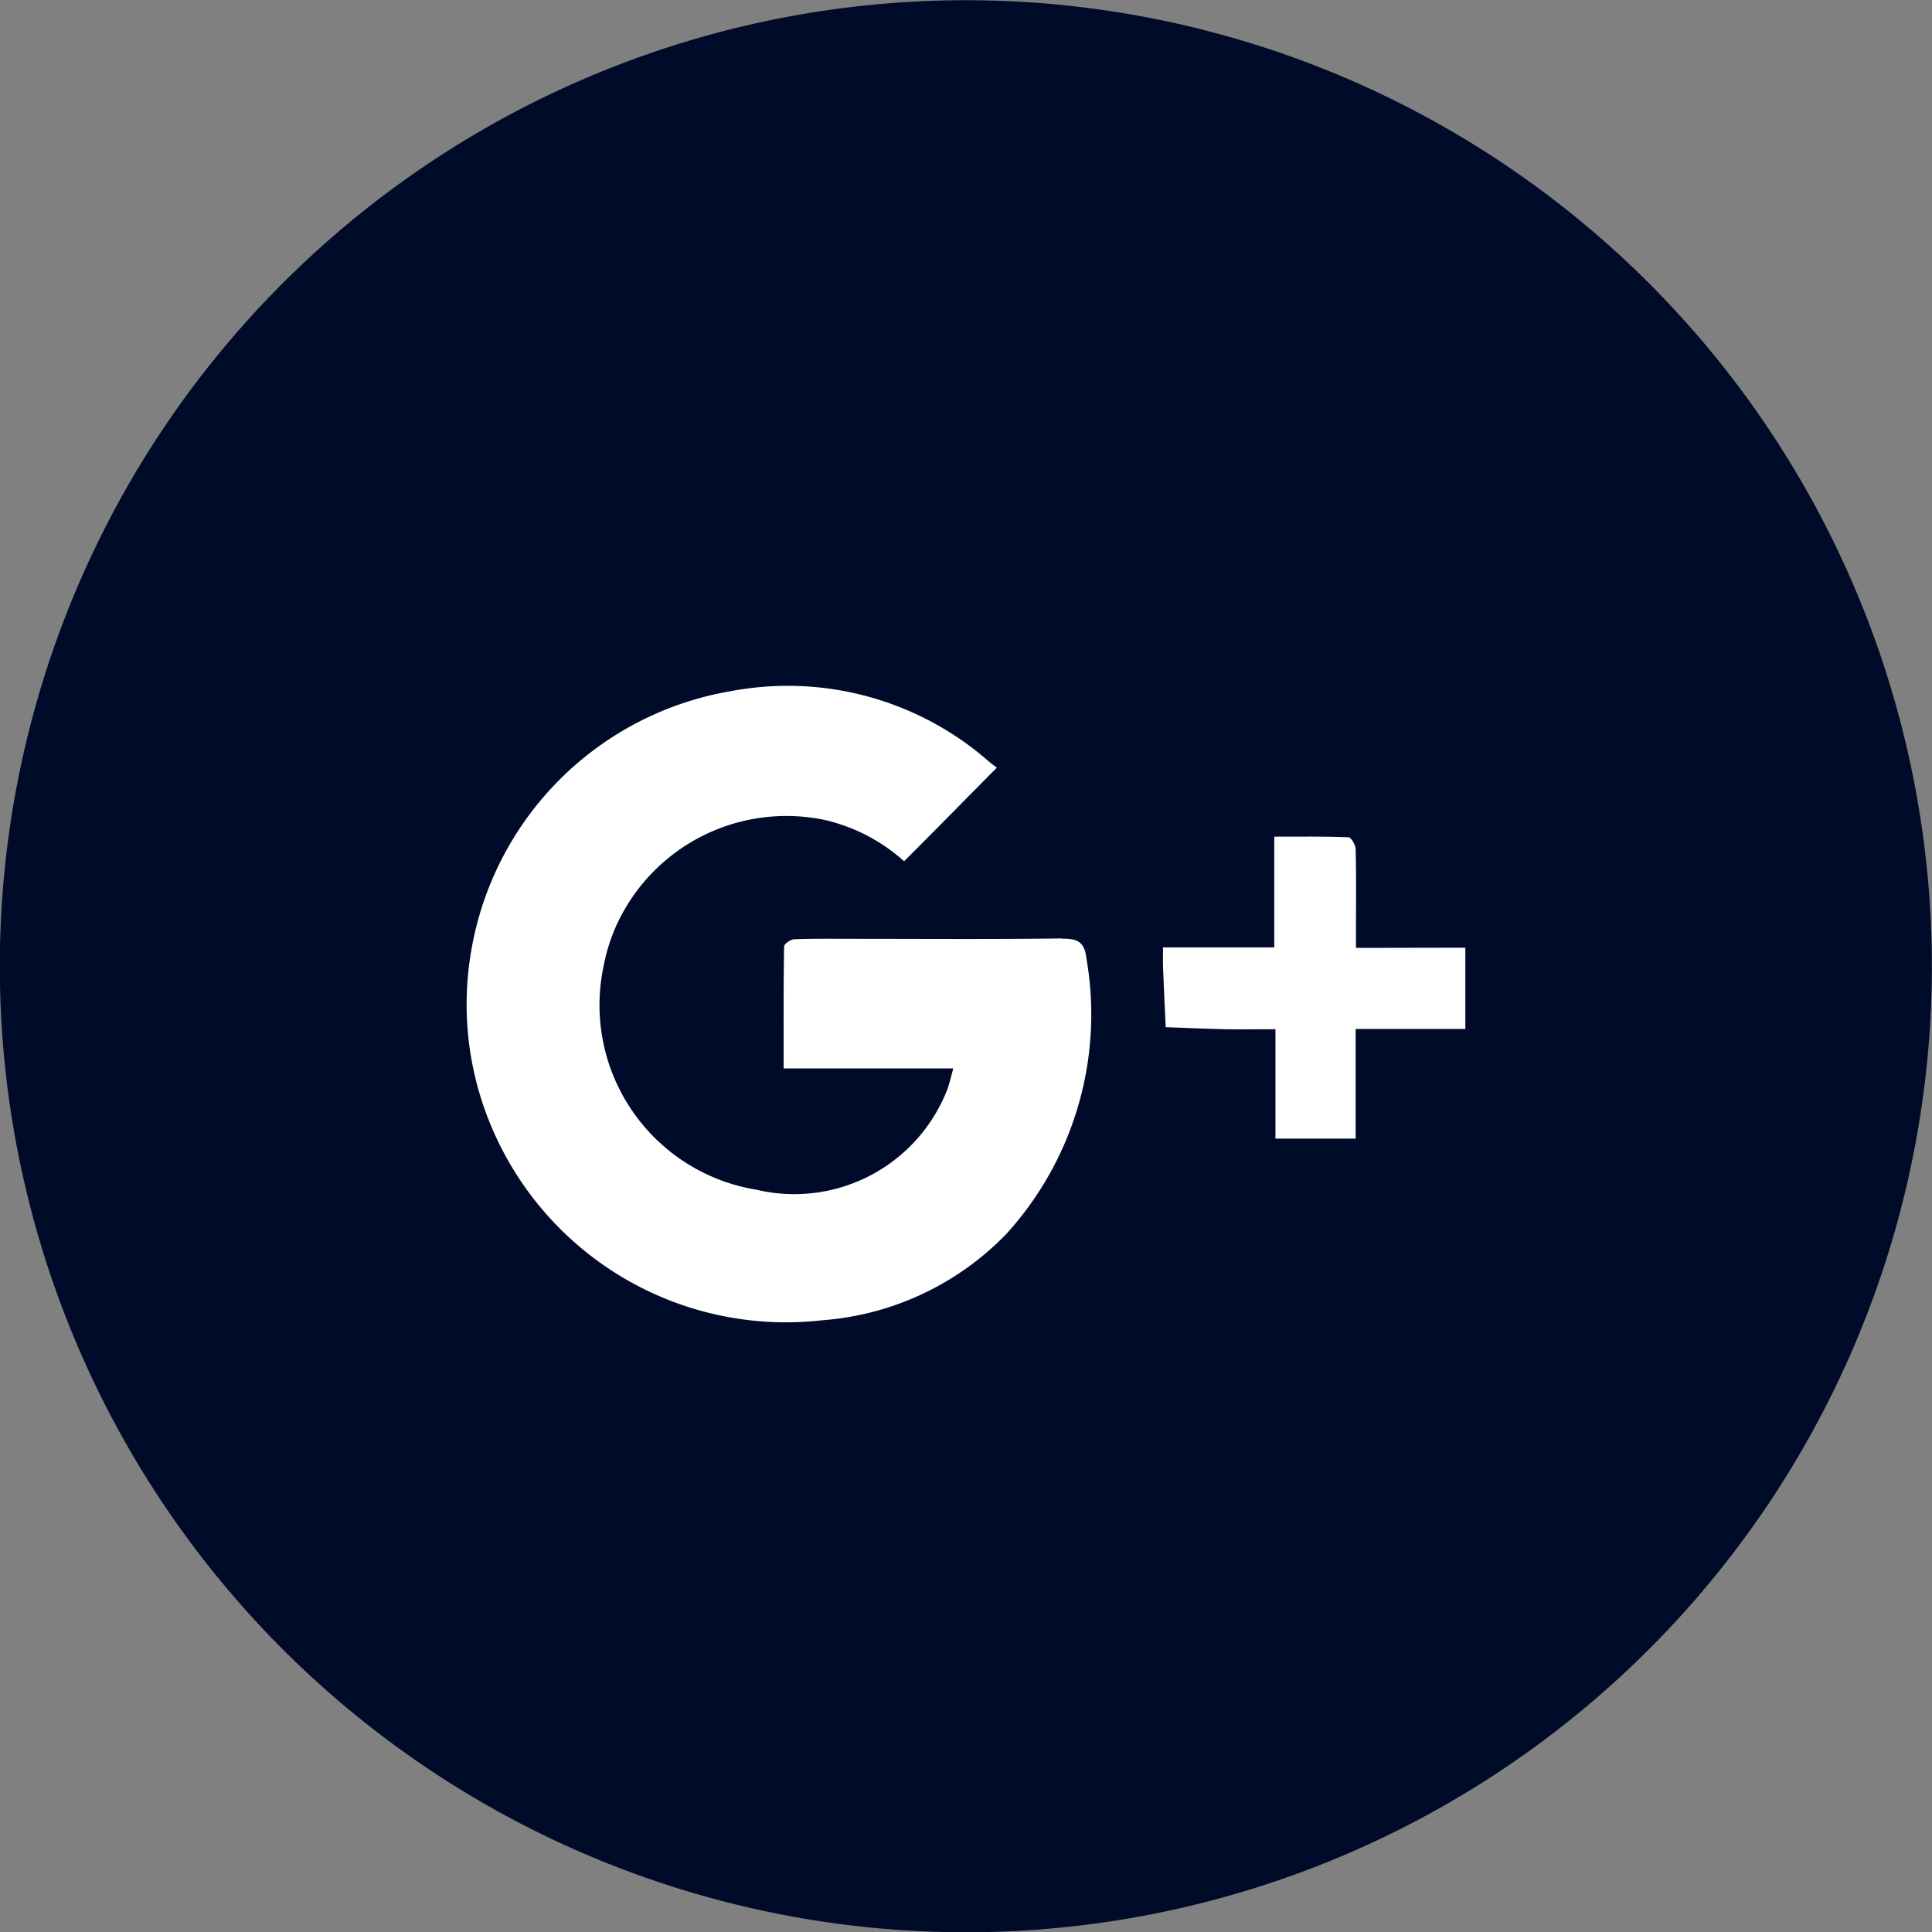
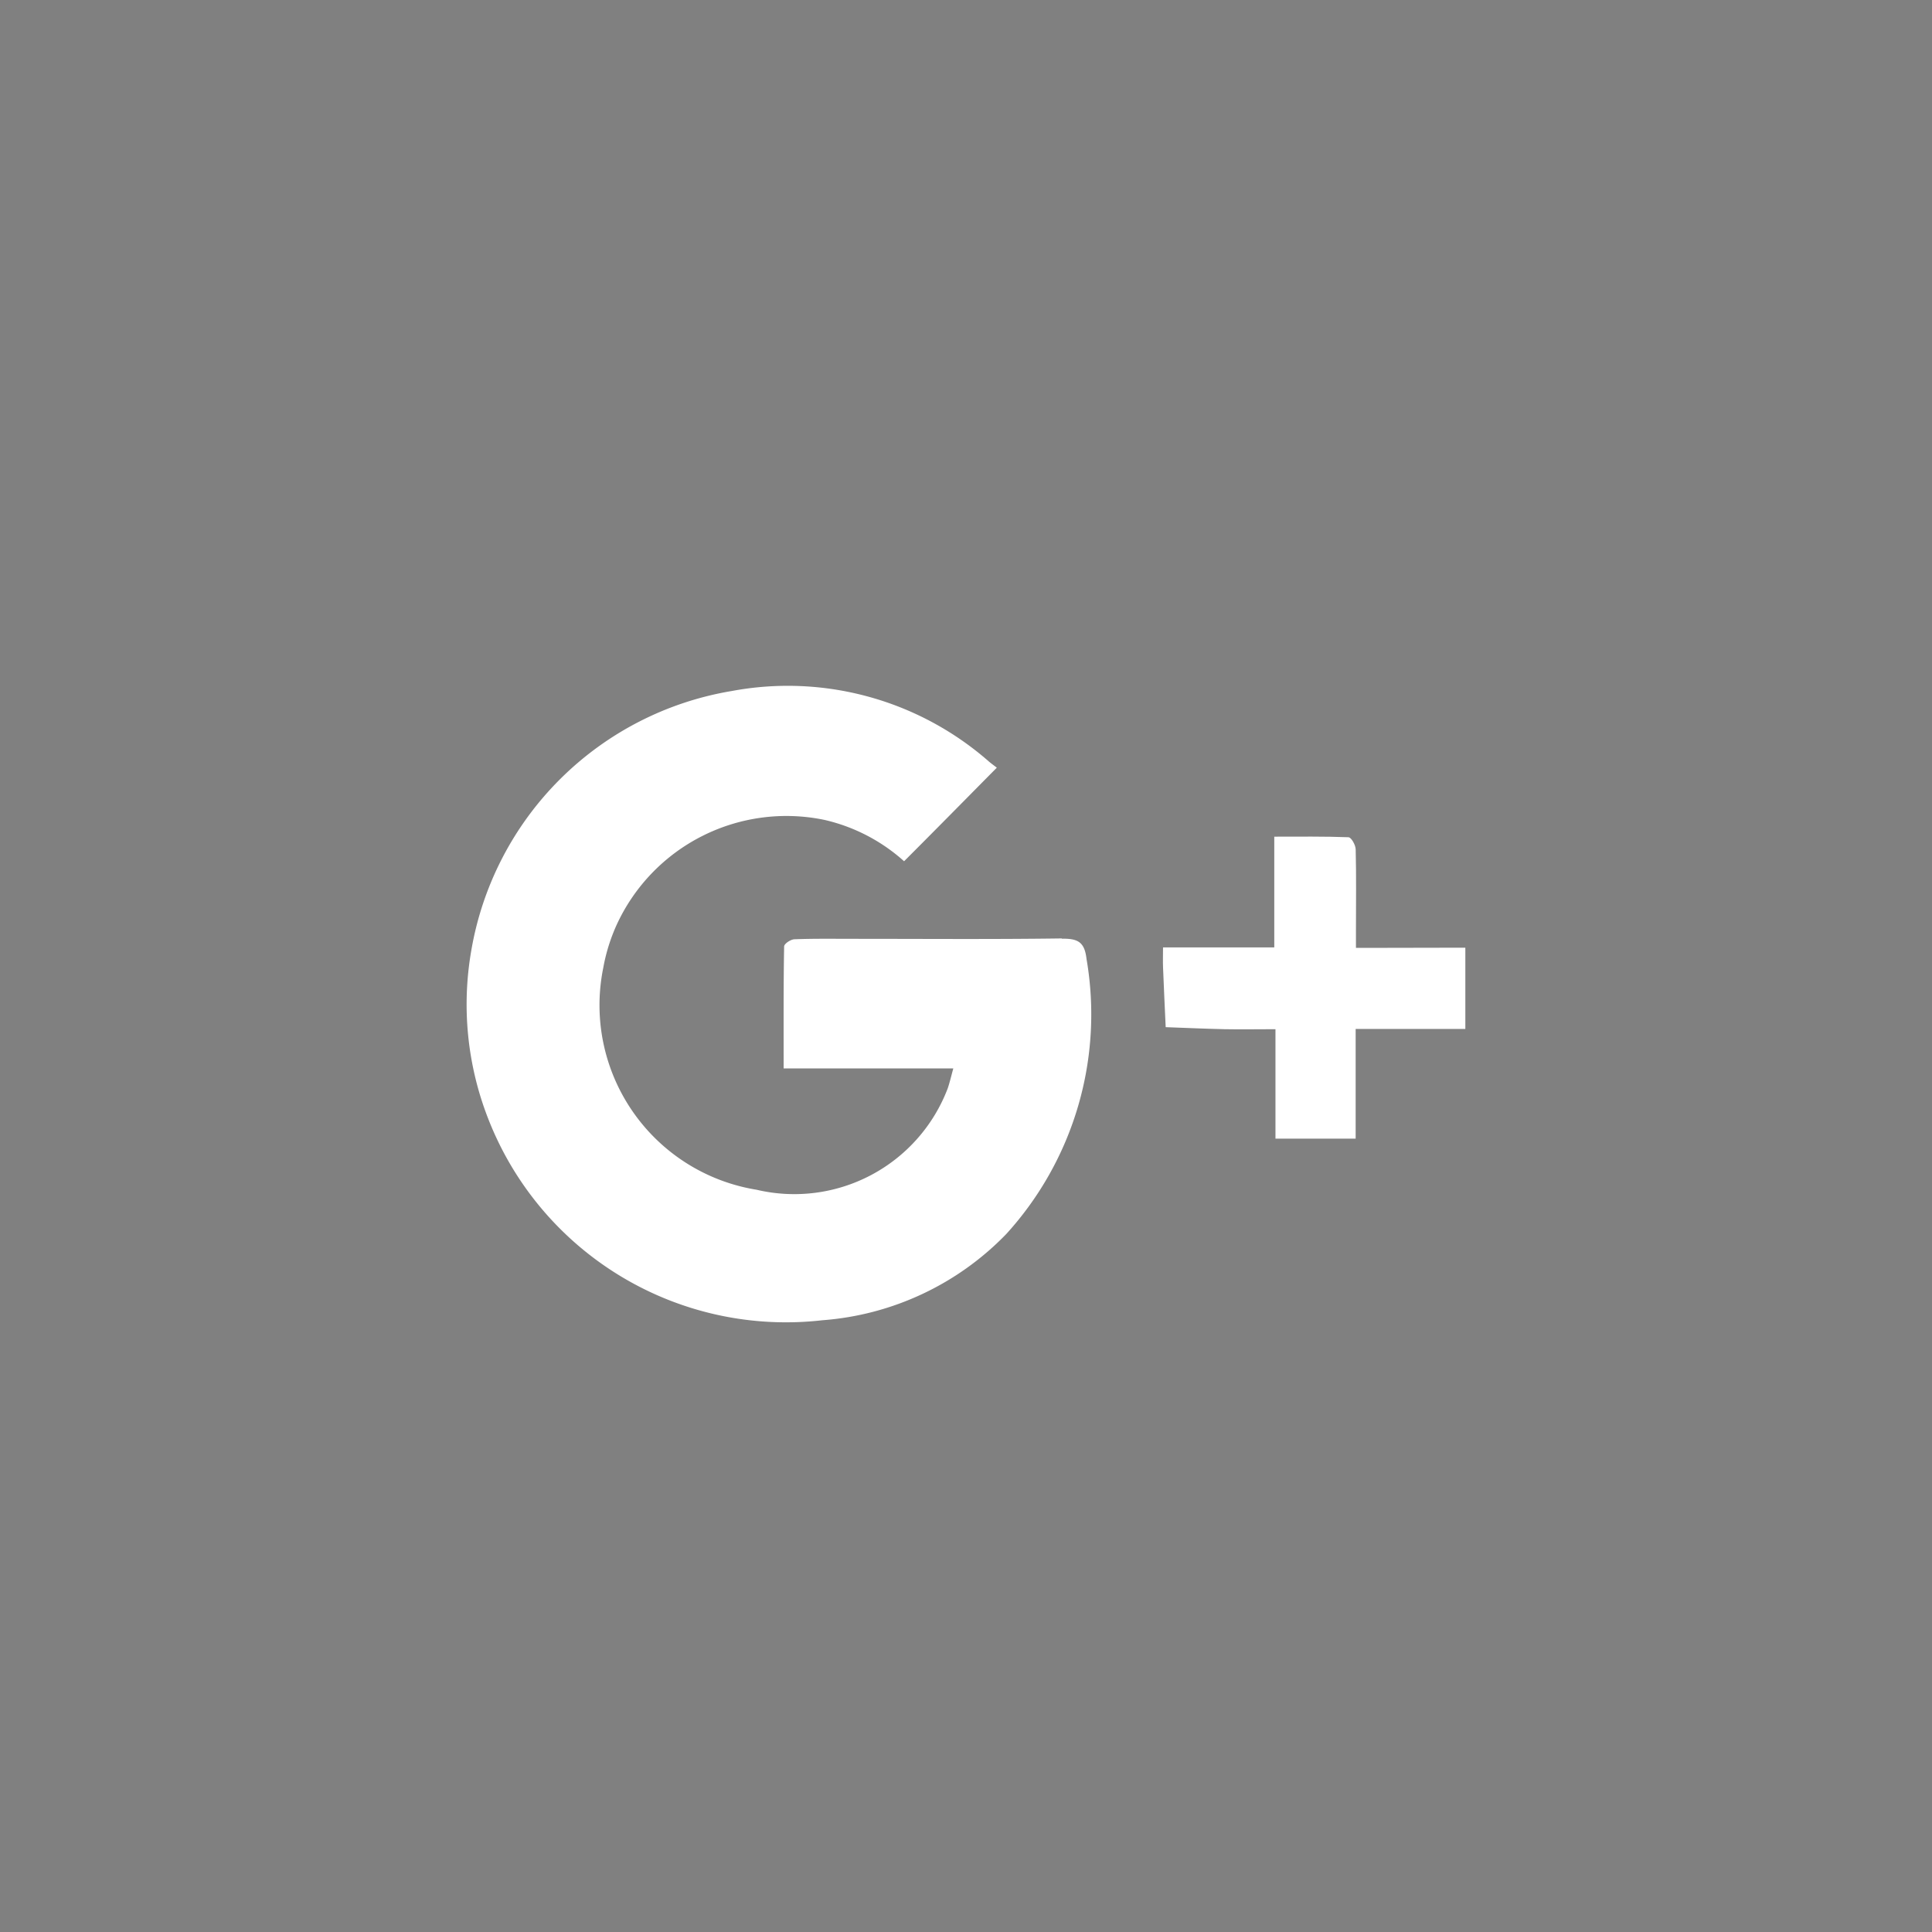
<svg xmlns="http://www.w3.org/2000/svg" width="43.611" height="43.611" viewBox="0 0 43.611 43.611">
  <rect x="0" y="0" width="43.611" height="43.611" fill="#808080" stroke="none" />
  <g id="google_logo" data-name="google + logo" transform="translate(-225.392 -632.417)">
-     <path id="Trazado_17" data-name="Trazado 17" d="M239,471.222a21.806,21.806,0,1,1-21.806-21.8A21.806,21.806,0,0,1,239,471.222" transform="translate(30 183)" fill="#000b29" />
    <path id="Trazado_18" data-name="Trazado 18" d="M226.469,470.813H226v-.42c0-.6.009-1.2-.006-1.8,0-.1-.1-.275-.163-.277-.548-.021-1.1-.013-1.675-.013v2.5h-2.511c0,.188-.005.316,0,.441.018.453.039.907.06,1.359.443.016.885.036,1.328.046.37.007.74,0,1.15,0v2.47h1.81v-2.476h2.476v-1.834Z" transform="translate(30 183)" fill="#fff" />
    <path id="Trazado_19" data-name="Trazado 19" d="M219.361,470.6c-1.564.022-3.128.009-4.691.009-.447,0-.9-.007-1.341.01-.085,0-.237.1-.237.163-.016.9-.011,1.8-.011,2.752h3.83c-.051.186-.082.32-.126.451a3.706,3.706,0,0,1-4.315,2.288,4.221,4.221,0,0,1-3.46-5.012,4.1,4.1,0,0,1,.3-.964A4.217,4.217,0,0,1,214,467.924a4.04,4.04,0,0,1,1.8.934c.7-.7,1.373-1.384,2.093-2.112-.046-.037-.113-.084-.175-.136a6.885,6.885,0,0,0-5.807-1.595,7.159,7.159,0,0,0-5.879,5.849,7.075,7.075,0,0,0,.378,3.8,7.214,7.214,0,0,0,7.544,4.555,6.442,6.442,0,0,0,4.153-1.947,7.366,7.366,0,0,0,1.811-6.209c-.044-.388-.2-.461-.559-.457" transform="translate(30 183)" fill="#fff" />
  </g>
</svg>